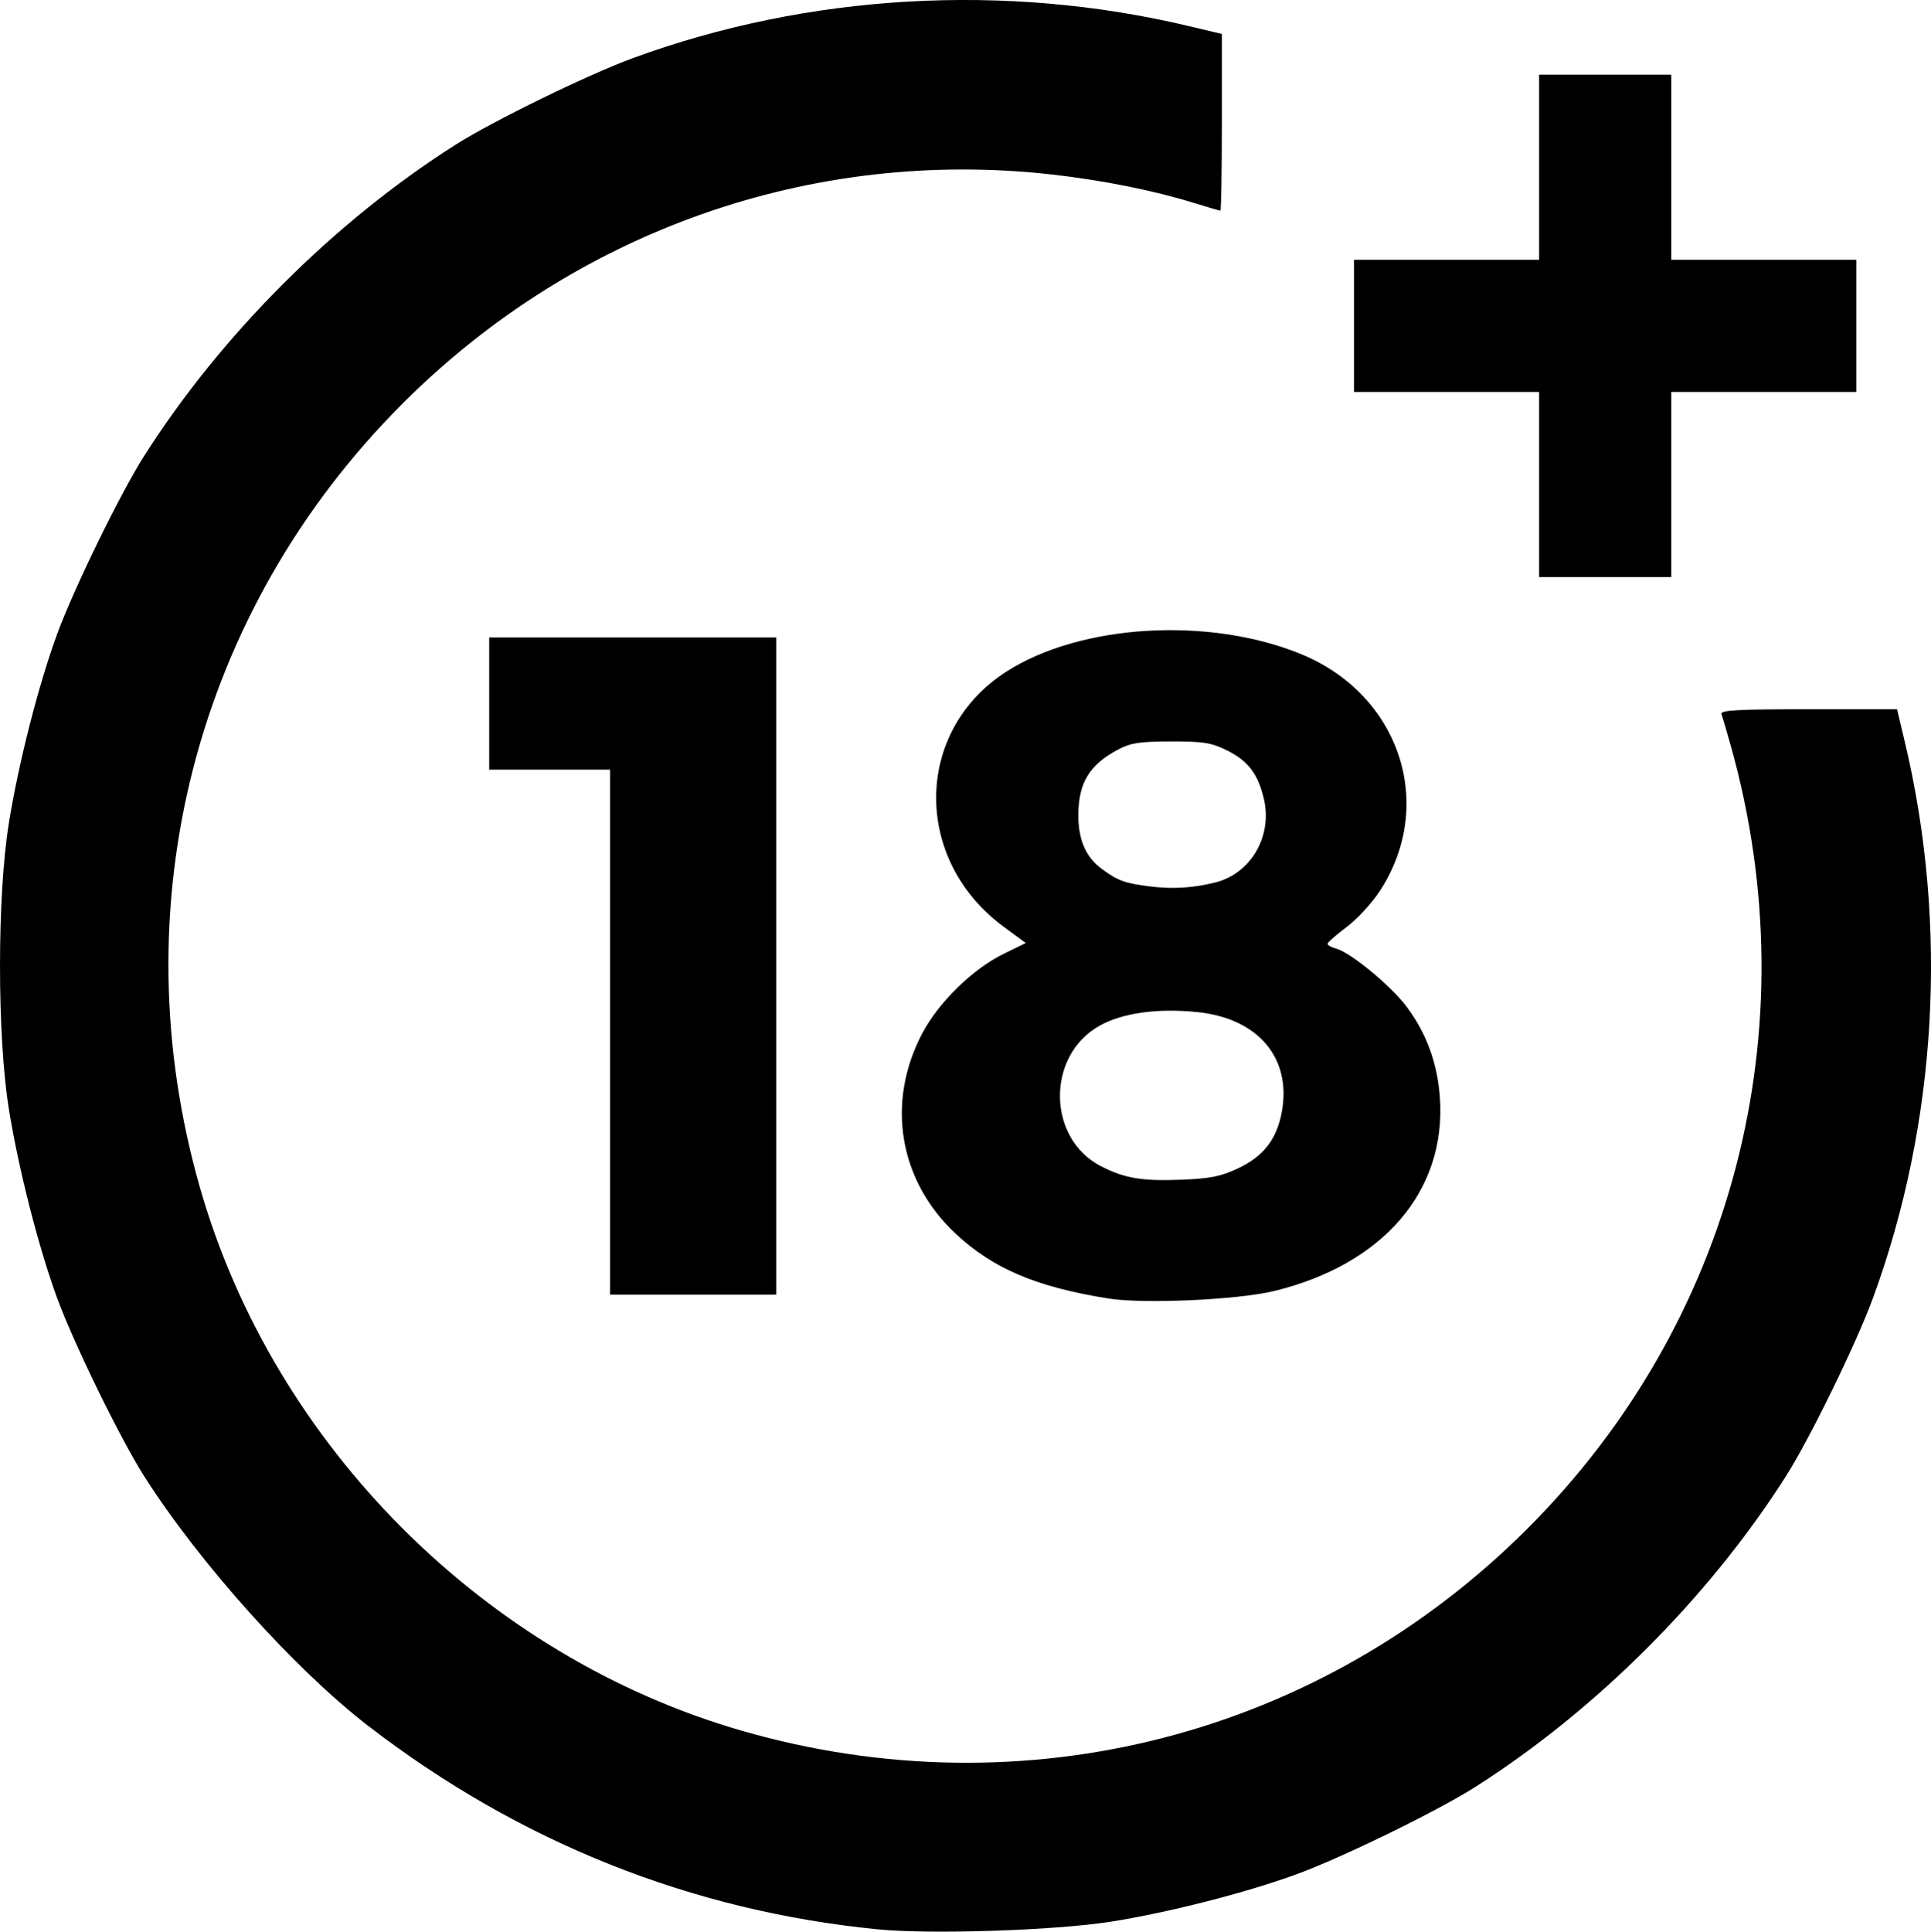
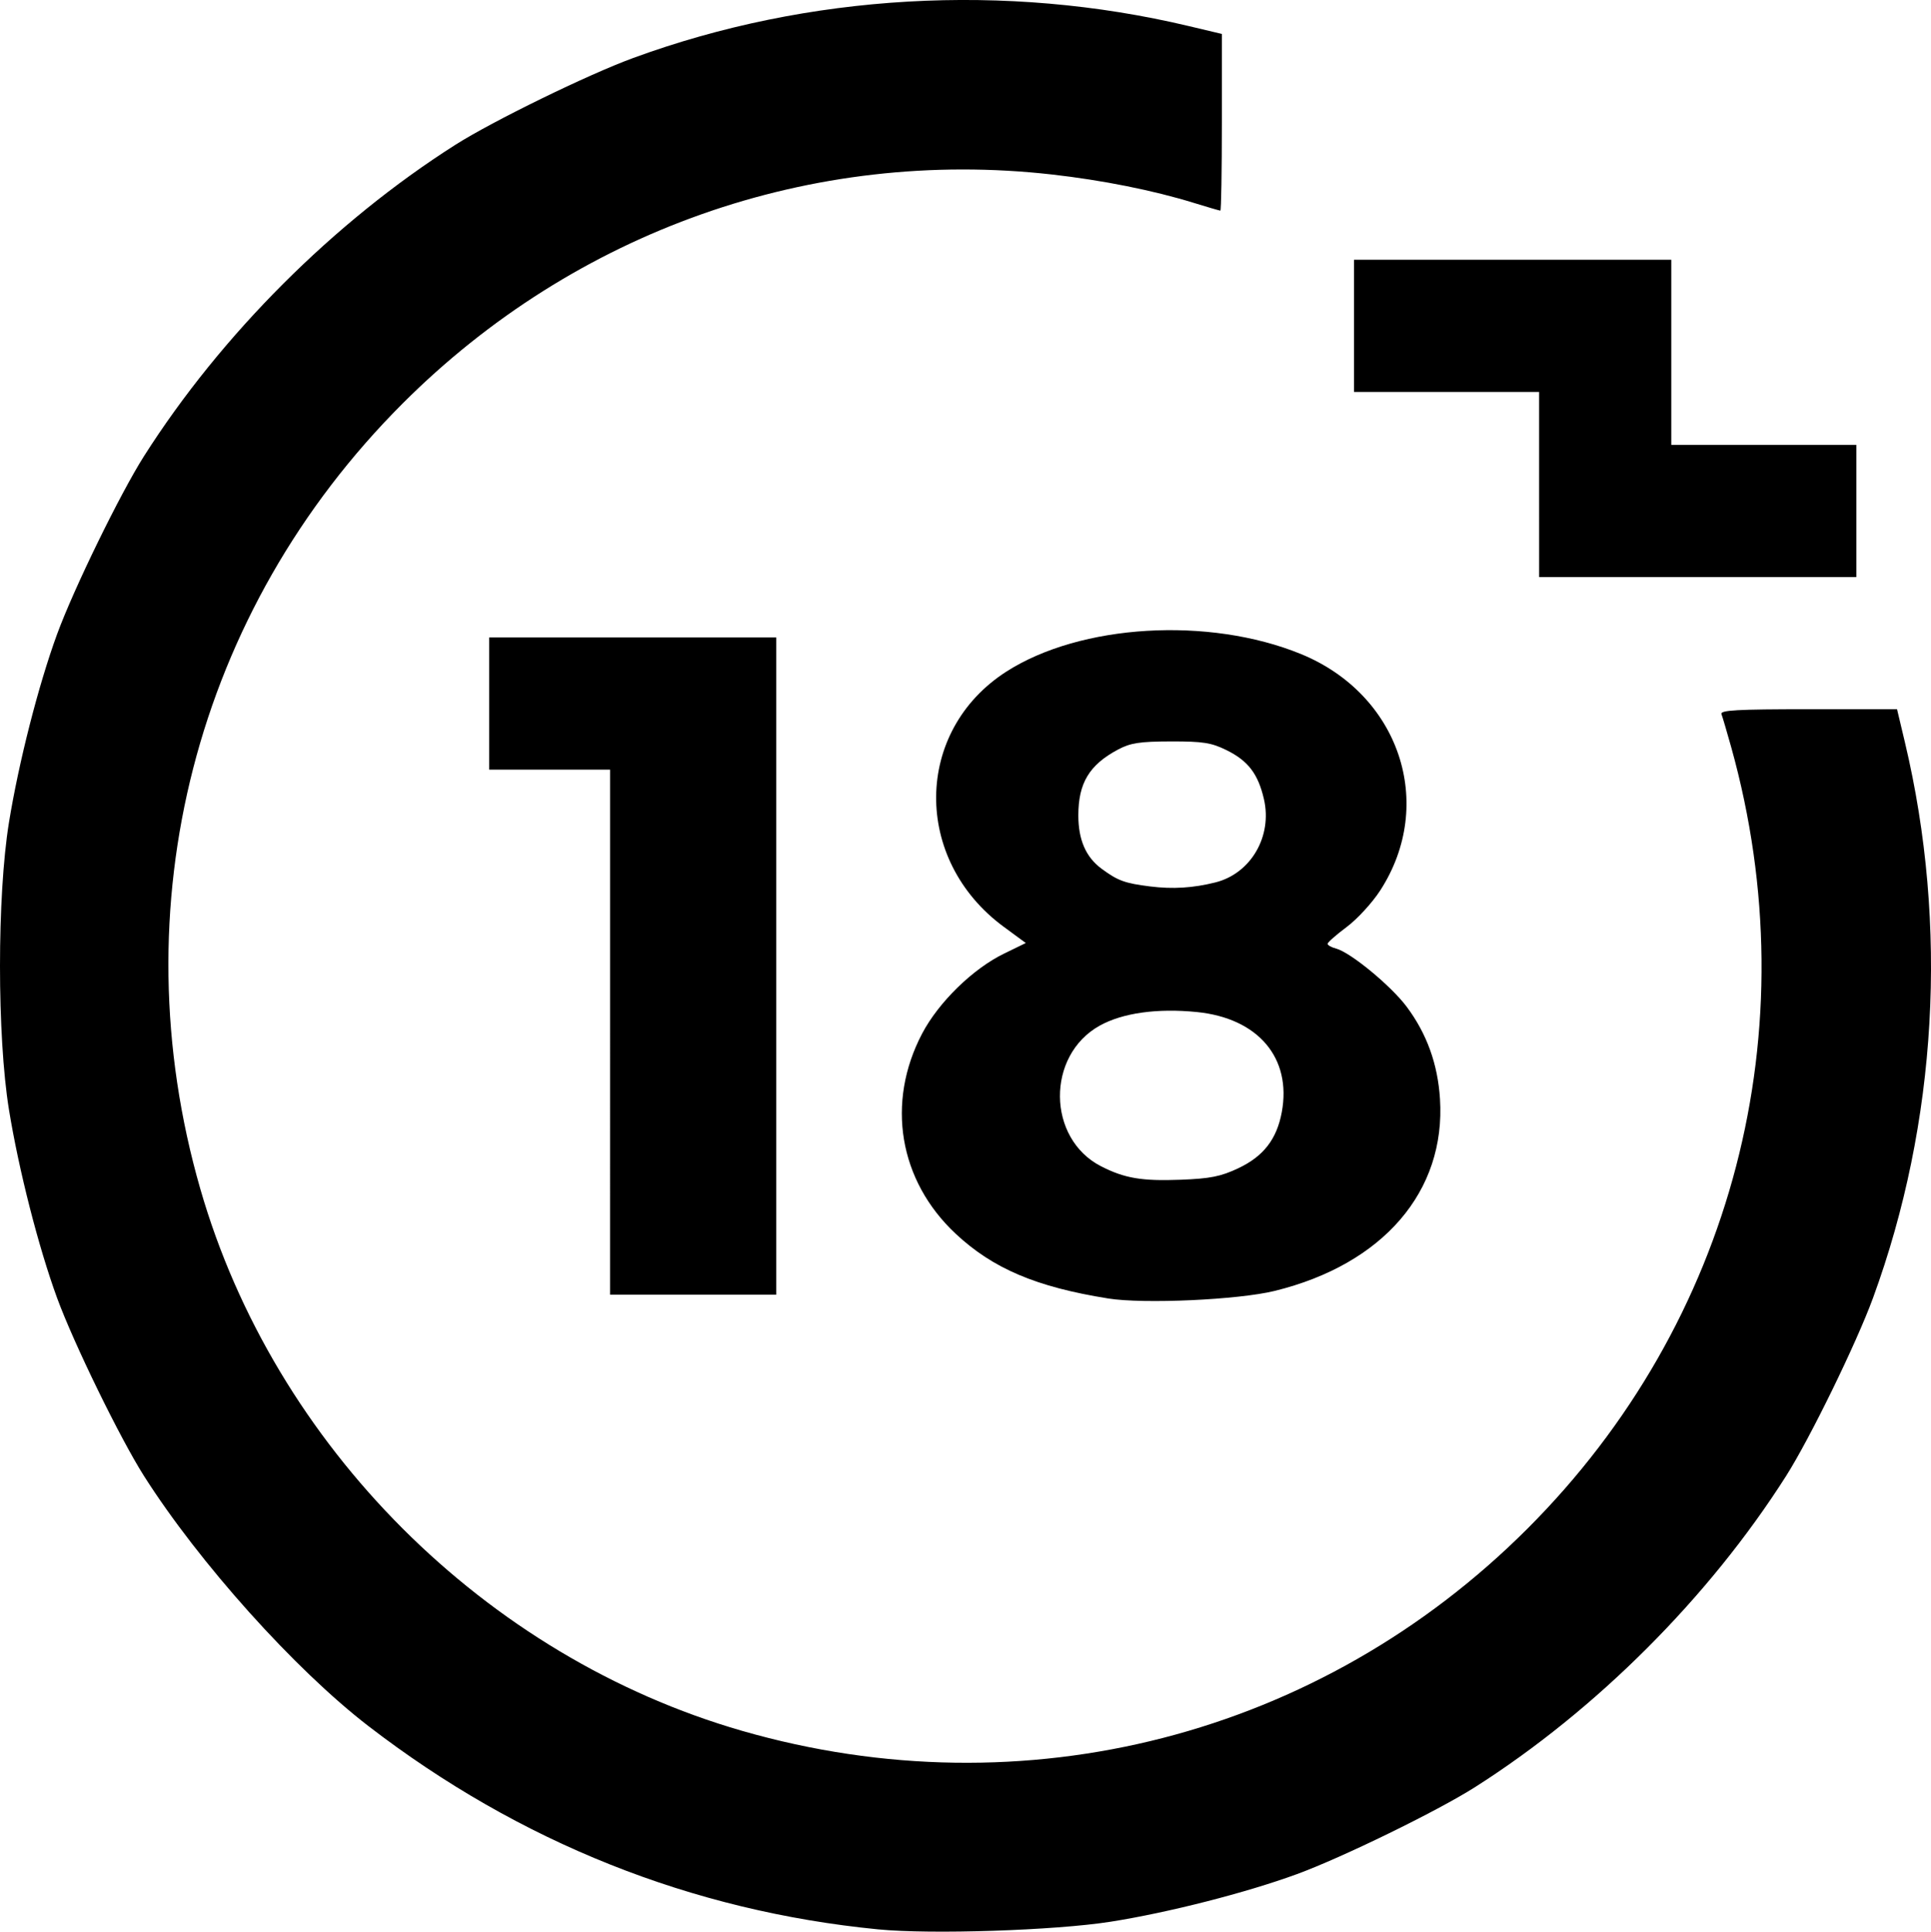
<svg xmlns="http://www.w3.org/2000/svg" width="511.294" height="511.408" viewBox="0 0 135.28 135.31">
-   <path d="M61.522 135.15c-13.06-1.28-25.133-6.094-35.718-14.245-5.154-3.97-11.848-11.429-15.716-17.514-1.67-2.628-4.922-9.288-6.087-12.466-1.303-3.554-2.69-8.985-3.374-13.199-.836-5.158-.836-14.951 0-20.108.683-4.214 2.071-9.645 3.374-13.199 1.165-3.178 4.417-9.838 6.087-12.466 5.401-8.497 13.305-16.401 21.802-21.802 2.628-1.67 9.288-4.923 12.466-6.087 12.274-4.499 26.09-5.292 38.93-2.236l2.314.55v6.189c0 3.403-.047 6.188-.104 6.188-.057 0-.896-.245-1.864-.544-2.84-.877-6.396-1.588-9.938-1.988-16.816-1.898-33.397 3.95-45.49 16.043C13.68 42.788 8.341 63.517 14.033 83.282c5.185 18.006 19.958 32.779 37.964 37.964 19.765 5.691 40.494.353 55.016-14.169 14.42-14.42 19.782-34.99 14.27-54.738-.303-1.085-.61-2.126-.683-2.315-.106-.276 1.098-.343 6.085-.343h6.216l.551 2.315c3.056 12.84 2.262 26.655-2.236 38.929-1.165 3.178-4.417 9.838-6.087 12.466-5.401 8.496-13.305 16.4-21.802 21.802-2.628 1.67-9.288 4.922-12.466 6.087-3.567 1.307-9.018 2.699-13.066 3.336-3.89.611-12.573.897-16.273.534zm16.11-44.194c-5.033-.803-8.073-2.094-10.684-4.537-3.973-3.717-4.887-9.181-2.345-14.019 1.152-2.193 3.555-4.54 5.738-5.6l1.523-.742-1.549-1.14c-6.386-4.701-6.292-13.714.187-17.872 5.194-3.333 14.169-3.871 20.626-1.237 6.909 2.819 9.491 10.495 5.57 16.561-.554.859-1.612 2.012-2.35 2.562s-1.34 1.082-1.34 1.18c0 .1.268.25.596.336 1.005.263 3.846 2.603 4.943 4.071 1.41 1.887 2.178 4.01 2.334 6.454.415 6.48-3.983 11.59-11.583 13.454-2.555.627-9.172.927-11.666.53zm9.13-9.127c1.753-.829 2.682-2.027 3.035-3.913.71-3.806-1.65-6.593-5.95-7.024-2.77-.277-5.198.062-6.8.951-3.764 2.089-3.706 7.917.098 9.858 1.644.838 2.849 1.042 5.57.939 2.08-.08 2.81-.226 4.048-.81zm-1.61-20.018c2.48-.622 3.998-3.228 3.397-5.83-.409-1.772-1.109-2.689-2.62-3.433-1.065-.525-1.655-.617-3.9-.612-2.186.005-2.83.104-3.705.57-2.009 1.07-2.778 2.346-2.778 4.609 0 1.713.526 2.923 1.625 3.737 1.14.842 1.625 1.02 3.402 1.242 1.584.199 3.01.11 4.58-.283zM42.738 72.302V53.913h-8.467v-9.26H54.38V90.69H42.737zm65.087-38.365v-6.482H94.86v-9.26h12.965V5.23h9.26v12.965h12.966v9.26h-12.965V40.42h-9.26z" />
+   <path d="M61.522 135.15c-13.06-1.28-25.133-6.094-35.718-14.245-5.154-3.97-11.848-11.429-15.716-17.514-1.67-2.628-4.922-9.288-6.087-12.466-1.303-3.554-2.69-8.985-3.374-13.199-.836-5.158-.836-14.951 0-20.108.683-4.214 2.071-9.645 3.374-13.199 1.165-3.178 4.417-9.838 6.087-12.466 5.401-8.497 13.305-16.401 21.802-21.802 2.628-1.67 9.288-4.923 12.466-6.087 12.274-4.499 26.09-5.292 38.93-2.236l2.314.55v6.189c0 3.403-.047 6.188-.104 6.188-.057 0-.896-.245-1.864-.544-2.84-.877-6.396-1.588-9.938-1.988-16.816-1.898-33.397 3.95-45.49 16.043C13.68 42.788 8.341 63.517 14.033 83.282c5.185 18.006 19.958 32.779 37.964 37.964 19.765 5.691 40.494.353 55.016-14.169 14.42-14.42 19.782-34.99 14.27-54.738-.303-1.085-.61-2.126-.683-2.315-.106-.276 1.098-.343 6.085-.343h6.216l.551 2.315c3.056 12.84 2.262 26.655-2.236 38.929-1.165 3.178-4.417 9.838-6.087 12.466-5.401 8.496-13.305 16.4-21.802 21.802-2.628 1.67-9.288 4.922-12.466 6.087-3.567 1.307-9.018 2.699-13.066 3.336-3.89.611-12.573.897-16.273.534zm16.11-44.194c-5.033-.803-8.073-2.094-10.684-4.537-3.973-3.717-4.887-9.181-2.345-14.019 1.152-2.193 3.555-4.54 5.738-5.6l1.523-.742-1.549-1.14c-6.386-4.701-6.292-13.714.187-17.872 5.194-3.333 14.169-3.871 20.626-1.237 6.909 2.819 9.491 10.495 5.57 16.561-.554.859-1.612 2.012-2.35 2.562s-1.34 1.082-1.34 1.18c0 .1.268.25.596.336 1.005.263 3.846 2.603 4.943 4.071 1.41 1.887 2.178 4.01 2.334 6.454.415 6.48-3.983 11.59-11.583 13.454-2.555.627-9.172.927-11.666.53zm9.13-9.127c1.753-.829 2.682-2.027 3.035-3.913.71-3.806-1.65-6.593-5.95-7.024-2.77-.277-5.198.062-6.8.951-3.764 2.089-3.706 7.917.098 9.858 1.644.838 2.849 1.042 5.57.939 2.08-.08 2.81-.226 4.048-.81zm-1.61-20.018c2.48-.622 3.998-3.228 3.397-5.83-.409-1.772-1.109-2.689-2.62-3.433-1.065-.525-1.655-.617-3.9-.612-2.186.005-2.83.104-3.705.57-2.009 1.07-2.778 2.346-2.778 4.609 0 1.713.526 2.923 1.625 3.737 1.14.842 1.625 1.02 3.402 1.242 1.584.199 3.01.11 4.58-.283zM42.738 72.302V53.913h-8.467v-9.26H54.38V90.69H42.737zm65.087-38.365v-6.482H94.86v-9.26h12.965h9.26v12.965h12.966v9.26h-12.965V40.42h-9.26z" />
</svg>